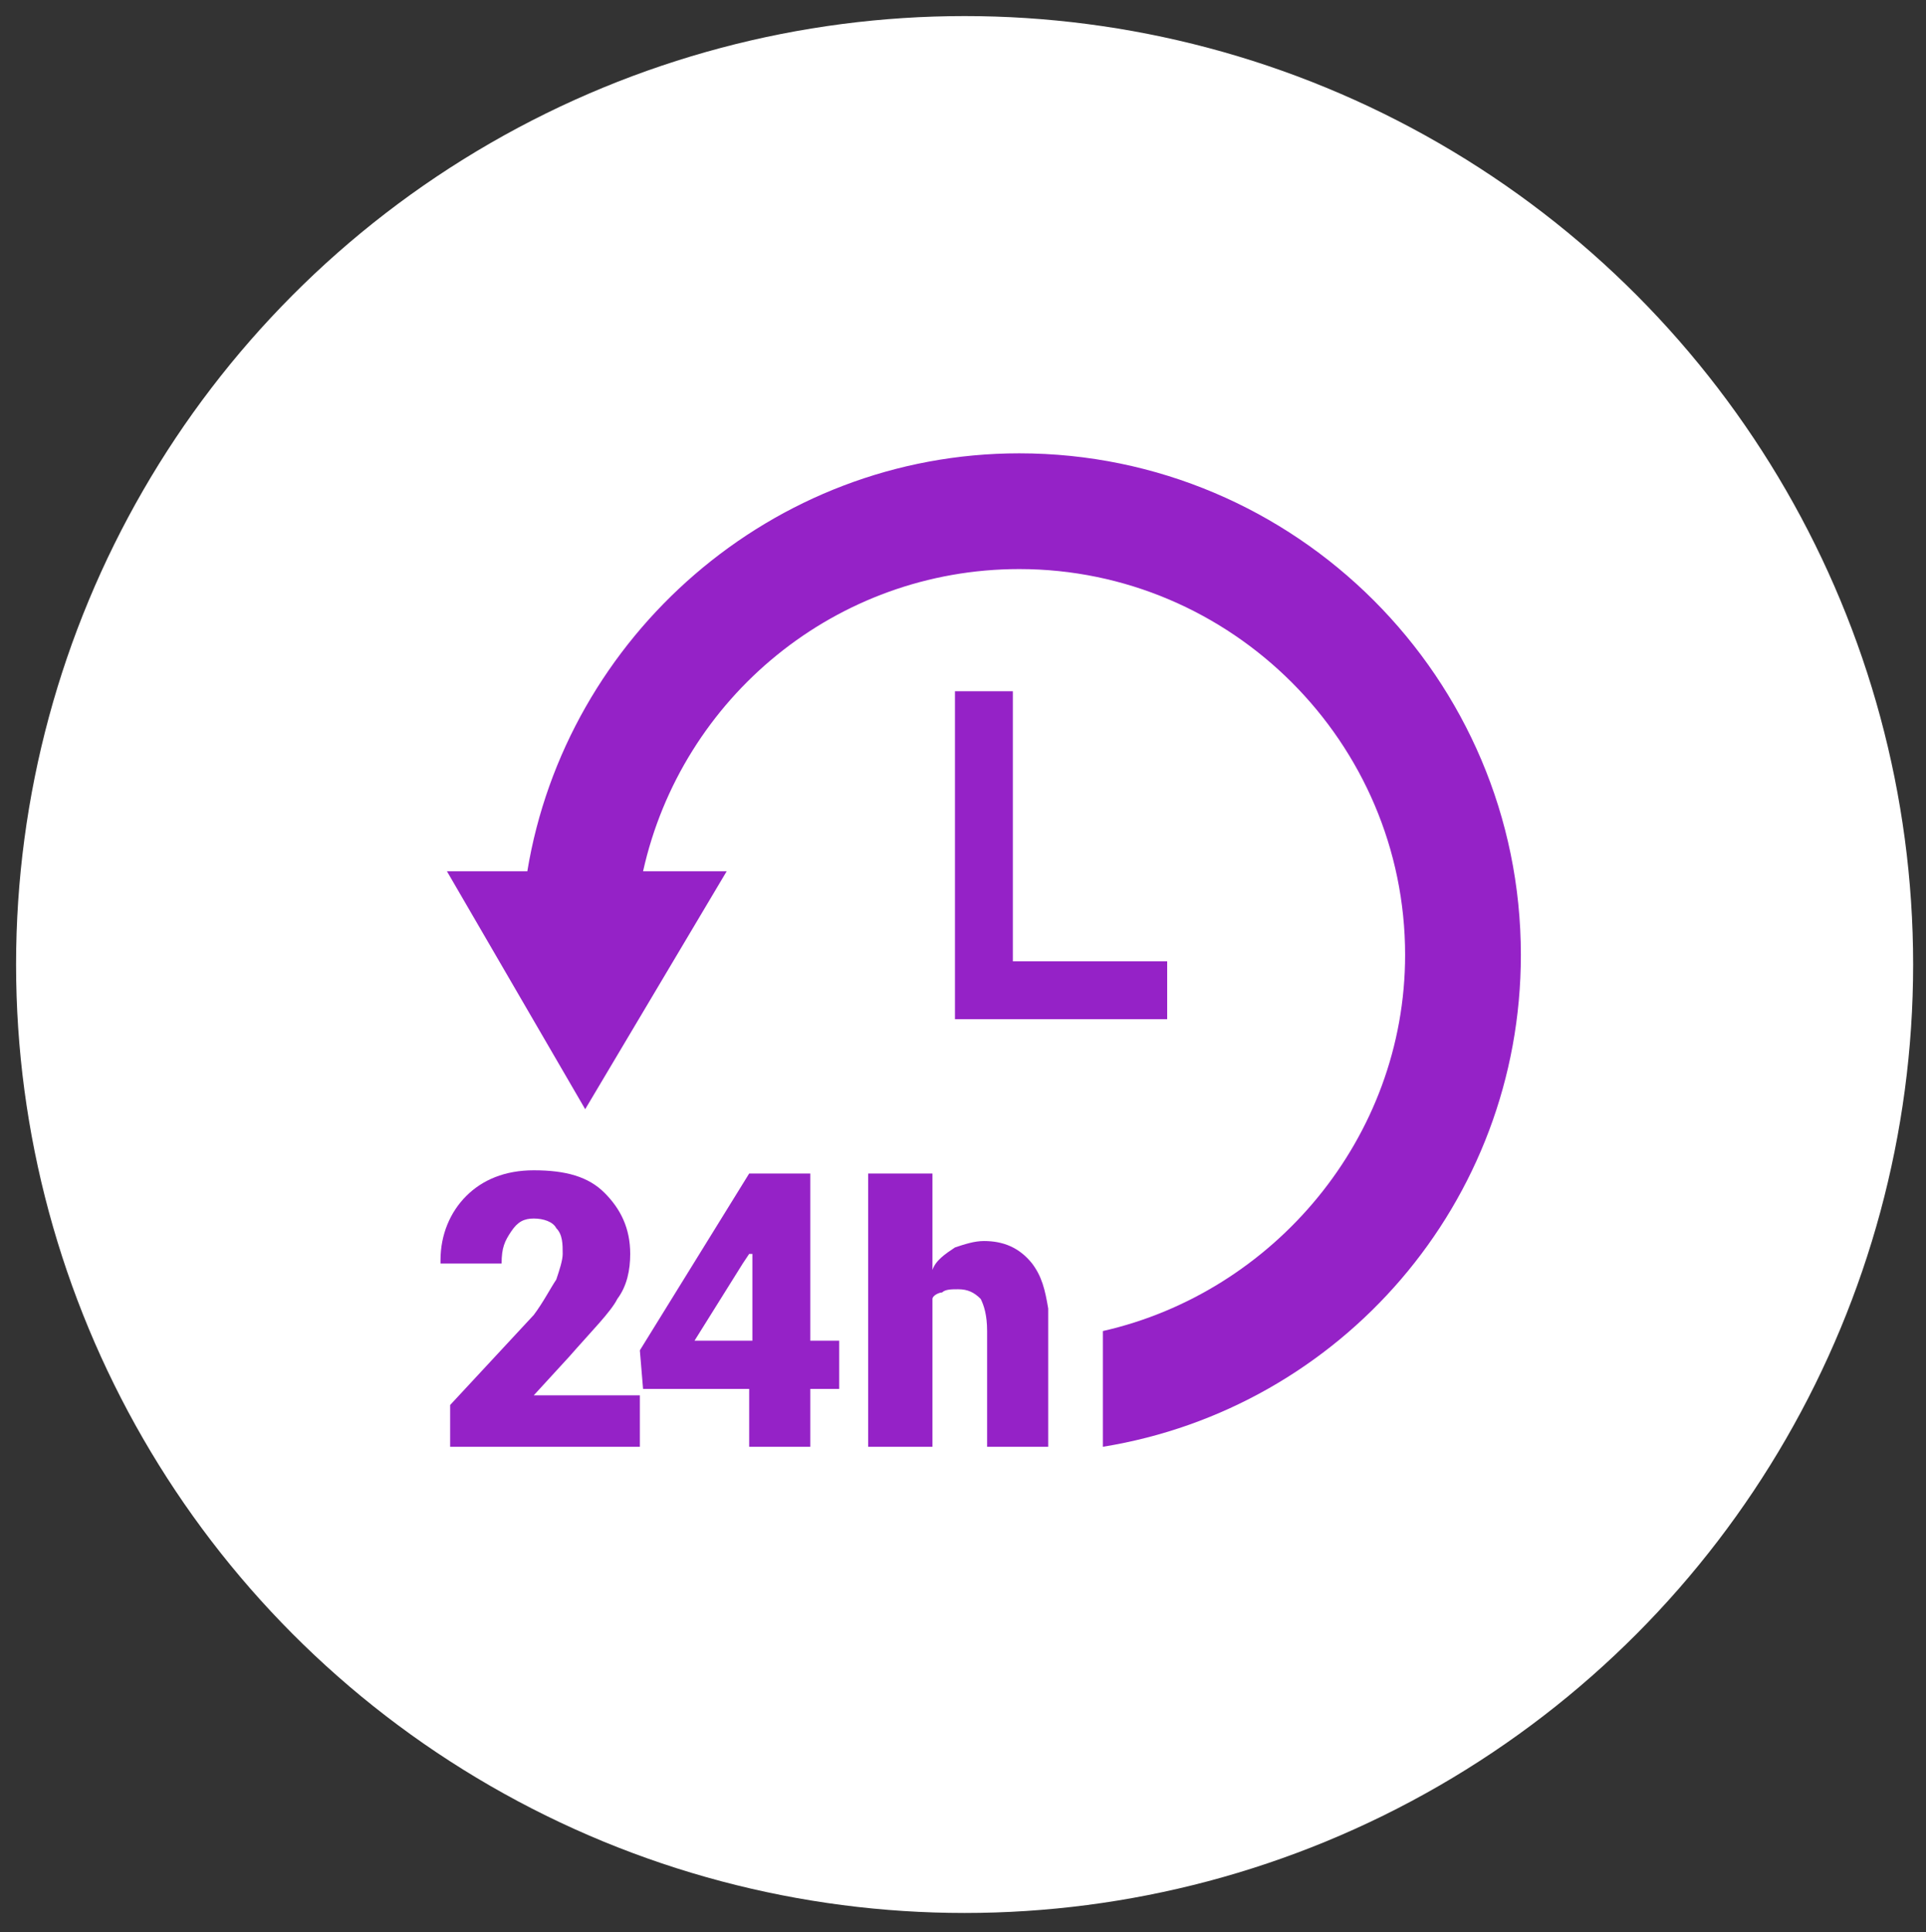
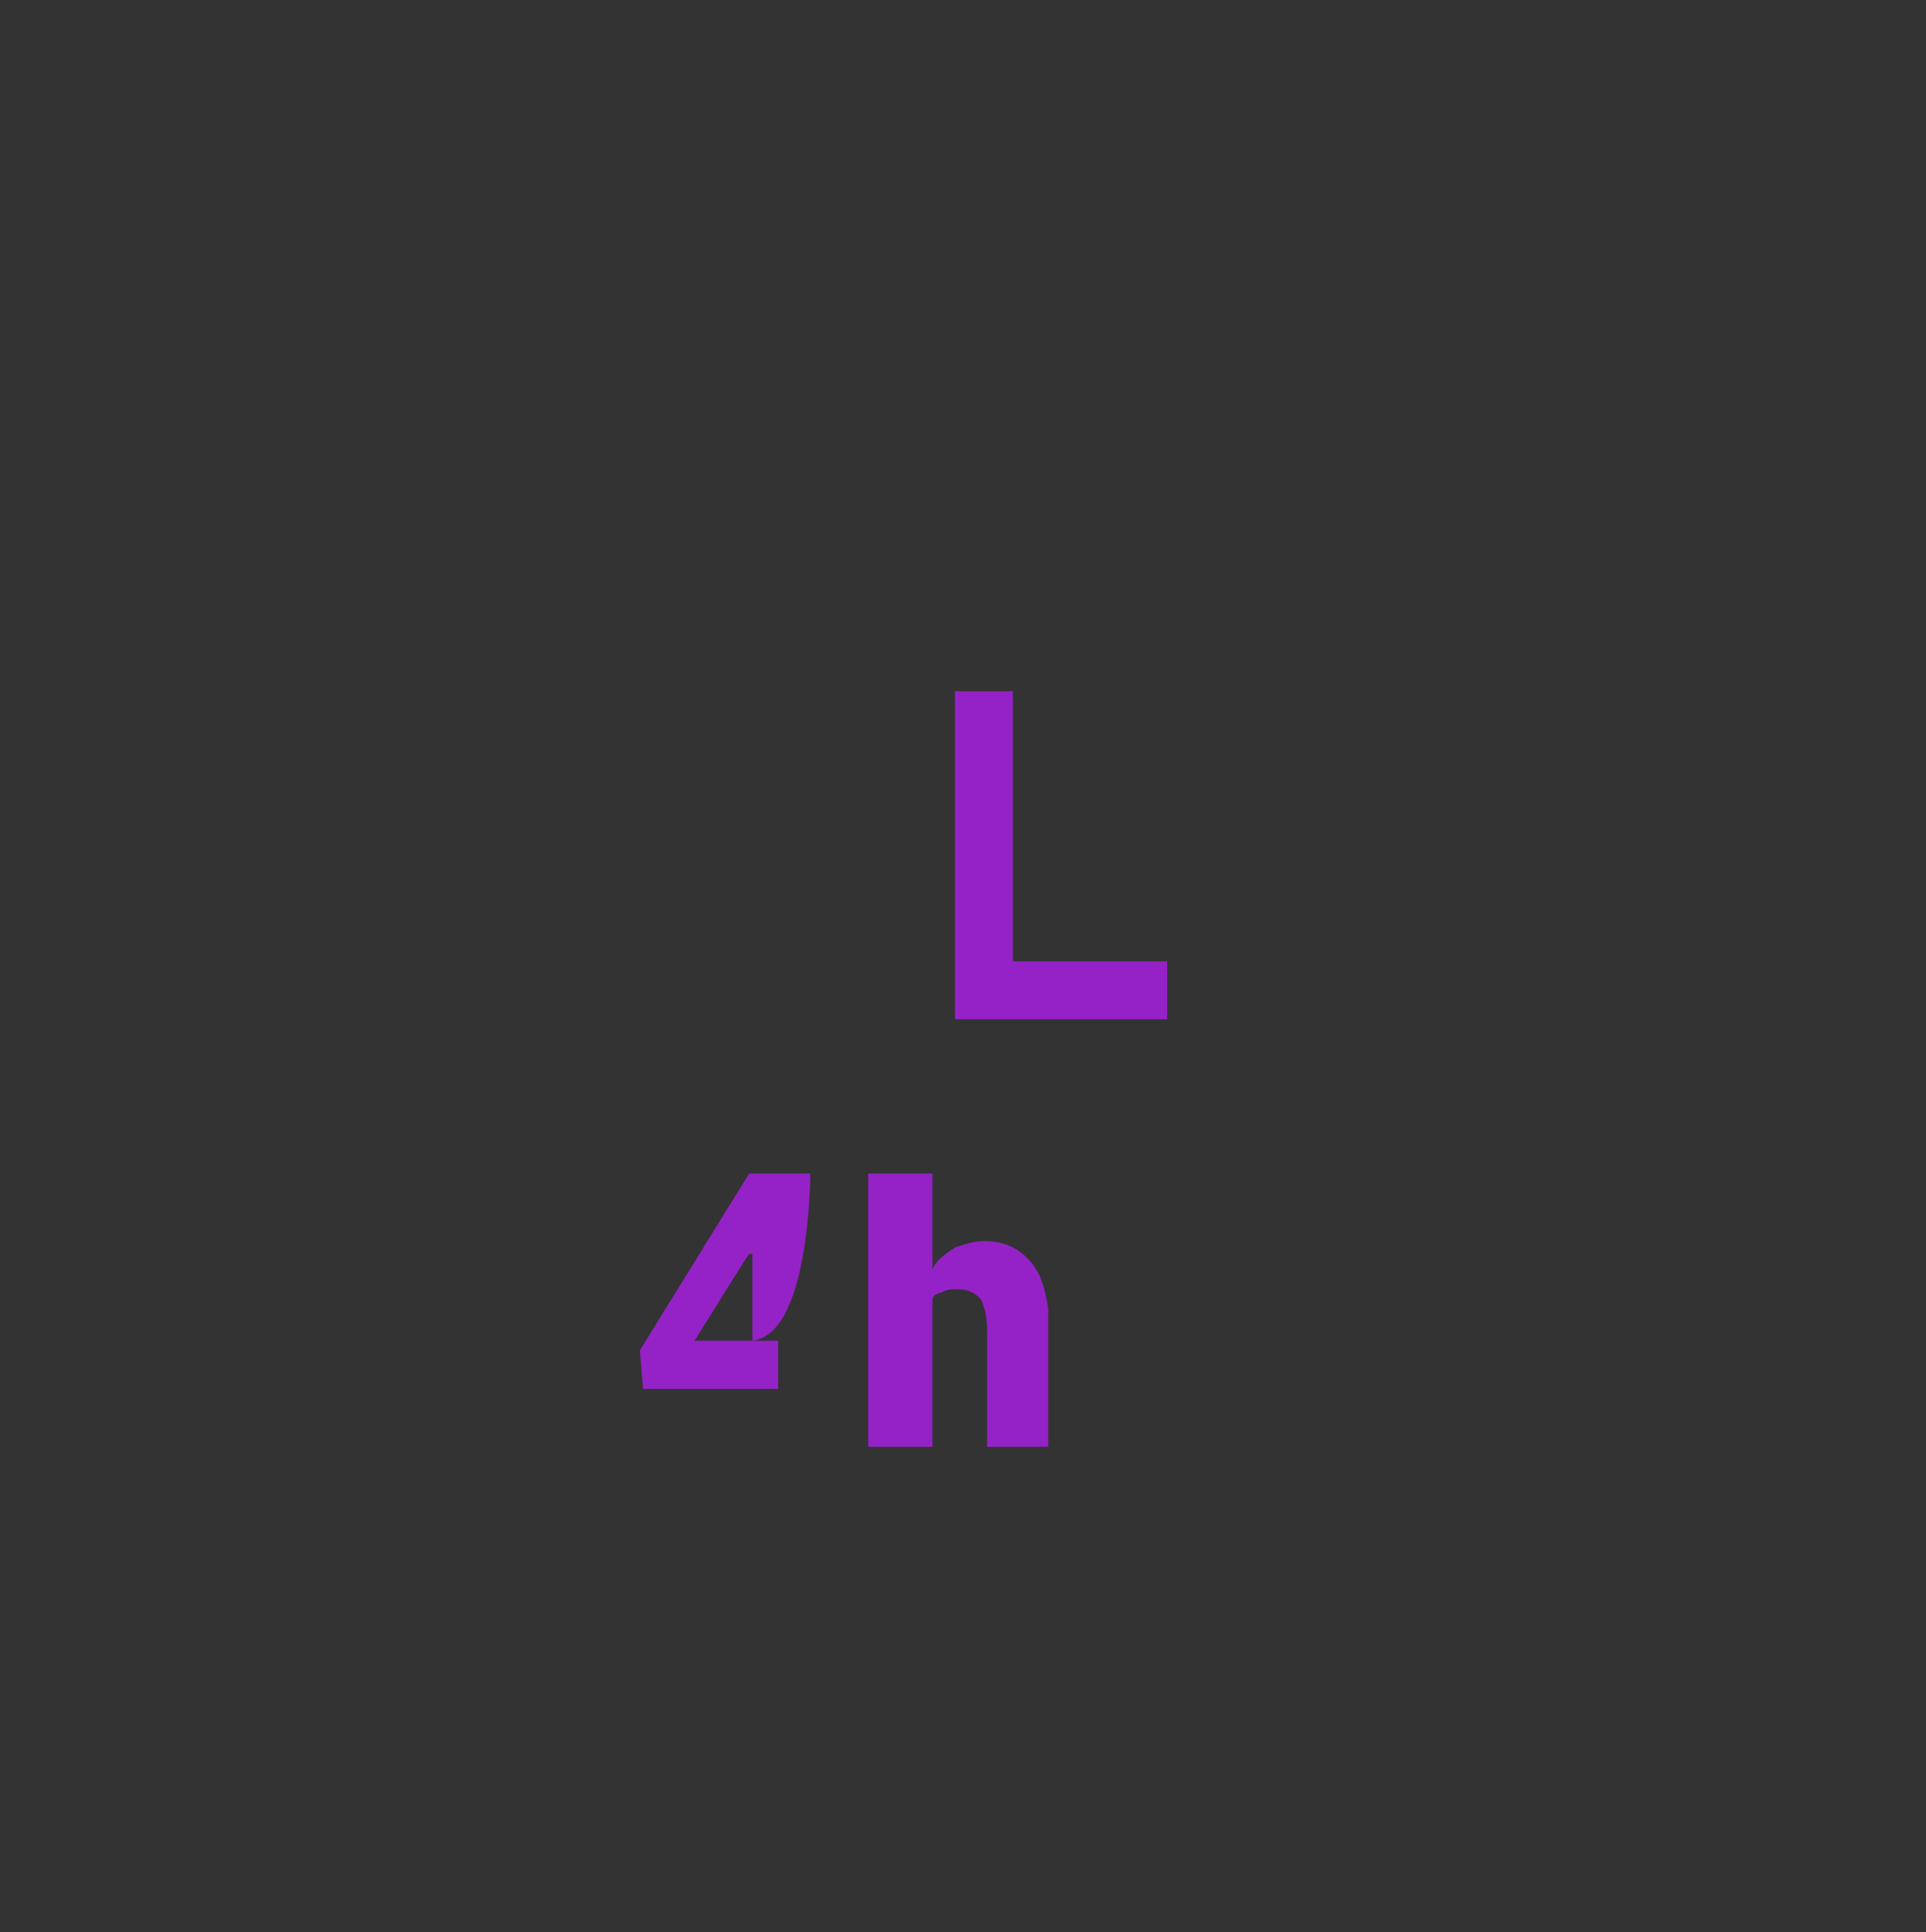
<svg xmlns="http://www.w3.org/2000/svg" version="1.1" id="Шар_1" x="0px" y="0px" viewBox="0 0 59.9 60.1" style="enable-background:new 0 0 59.9 60.1;" xml:space="preserve">
  <rect x="0" y="0" width="59.9" height="60.1" fill="#333333" stroke="none" />
  <style type="text/css">
	.st0{fill:#FFFFFF;}
	.st1{fill:#9522C7;}
</style>
  <g>
-     <circle class="st0" cx="30" cy="30" r="29.5" />
-   </g>
+     </g>
  <g>
    <g>
      <g>
        <polygon class="st1" points="29.7,21.5 29.7,31.7 36.3,31.7 36.3,29.9 31.5,29.9 31.5,21.5    " />
-         <path class="st1" d="M47.3,29.7c0-8.6-7-15.6-15.6-15.6c-7.7,0-14.1,5.7-15.3,13h-2.5l4.3,7.4l4.4-7.4h-2.6     c1.2-5.4,6-9.4,11.7-9.4c6.6,0,12,5.4,12,12c0,5.7-4.1,10.5-9.4,11.7V45C41.7,43.8,47.3,37.4,47.3,29.7z" />
-         <path class="st1" d="M16.6,43.4l1.1-1.2c0.7-0.8,1.3-1.4,1.5-1.8c0.3-0.4,0.4-0.9,0.4-1.4c0-0.8-0.3-1.4-0.8-1.9     c-0.5-0.5-1.2-0.7-2.2-0.7c-0.9,0-1.6,0.3-2.1,0.8c-0.5,0.5-0.8,1.2-0.8,2l0,0.1h1.9c0-0.5,0.1-0.7,0.3-1     c0.2-0.3,0.4-0.4,0.7-0.4c0.3,0,0.6,0.1,0.7,0.3c0.2,0.2,0.2,0.5,0.2,0.8c0,0.2-0.1,0.5-0.2,0.8c-0.2,0.3-0.4,0.7-0.7,1.1     L14,43.7V45h5.9v-1.6L16.6,43.4C16.6,43.4,16.6,43.4,16.6,43.4z" />
-         <path class="st1" d="M25.2,36.5h-1.9v0L19.9,42l0.1,1.2h3.3V45h1.9v-1.8h0.9v-1.5h-0.9C25.2,41.7,25.2,36.5,25.2,36.5z      M23.3,41.7h-1.7l1.5-2.4l0.2-0.3l0.1,0V41.7z" />
+         <path class="st1" d="M25.2,36.5h-1.9v0L19.9,42l0.1,1.2h3.3V45v-1.8h0.9v-1.5h-0.9C25.2,41.7,25.2,36.5,25.2,36.5z      M23.3,41.7h-1.7l1.5-2.4l0.2-0.3l0.1,0V41.7z" />
        <path class="st1" d="M32.6,45v-3.6c0-0.3,0-0.5,0-0.7c-0.1-0.6-0.2-1-0.5-1.4c-0.4-0.5-0.9-0.7-1.5-0.7c-0.3,0-0.6,0.1-0.9,0.2     c-0.3,0.2-0.6,0.4-0.7,0.7v-3h-2V45h2v-4.6c0-0.1,0.2-0.2,0.3-0.2c0.1-0.1,0.3-0.1,0.5-0.1c0.3,0,0.5,0.1,0.7,0.3     c0.1,0.2,0.2,0.5,0.2,1V45h0.7H32.6L32.6,45z" />
      </g>
    </g>
  </g>
</svg>